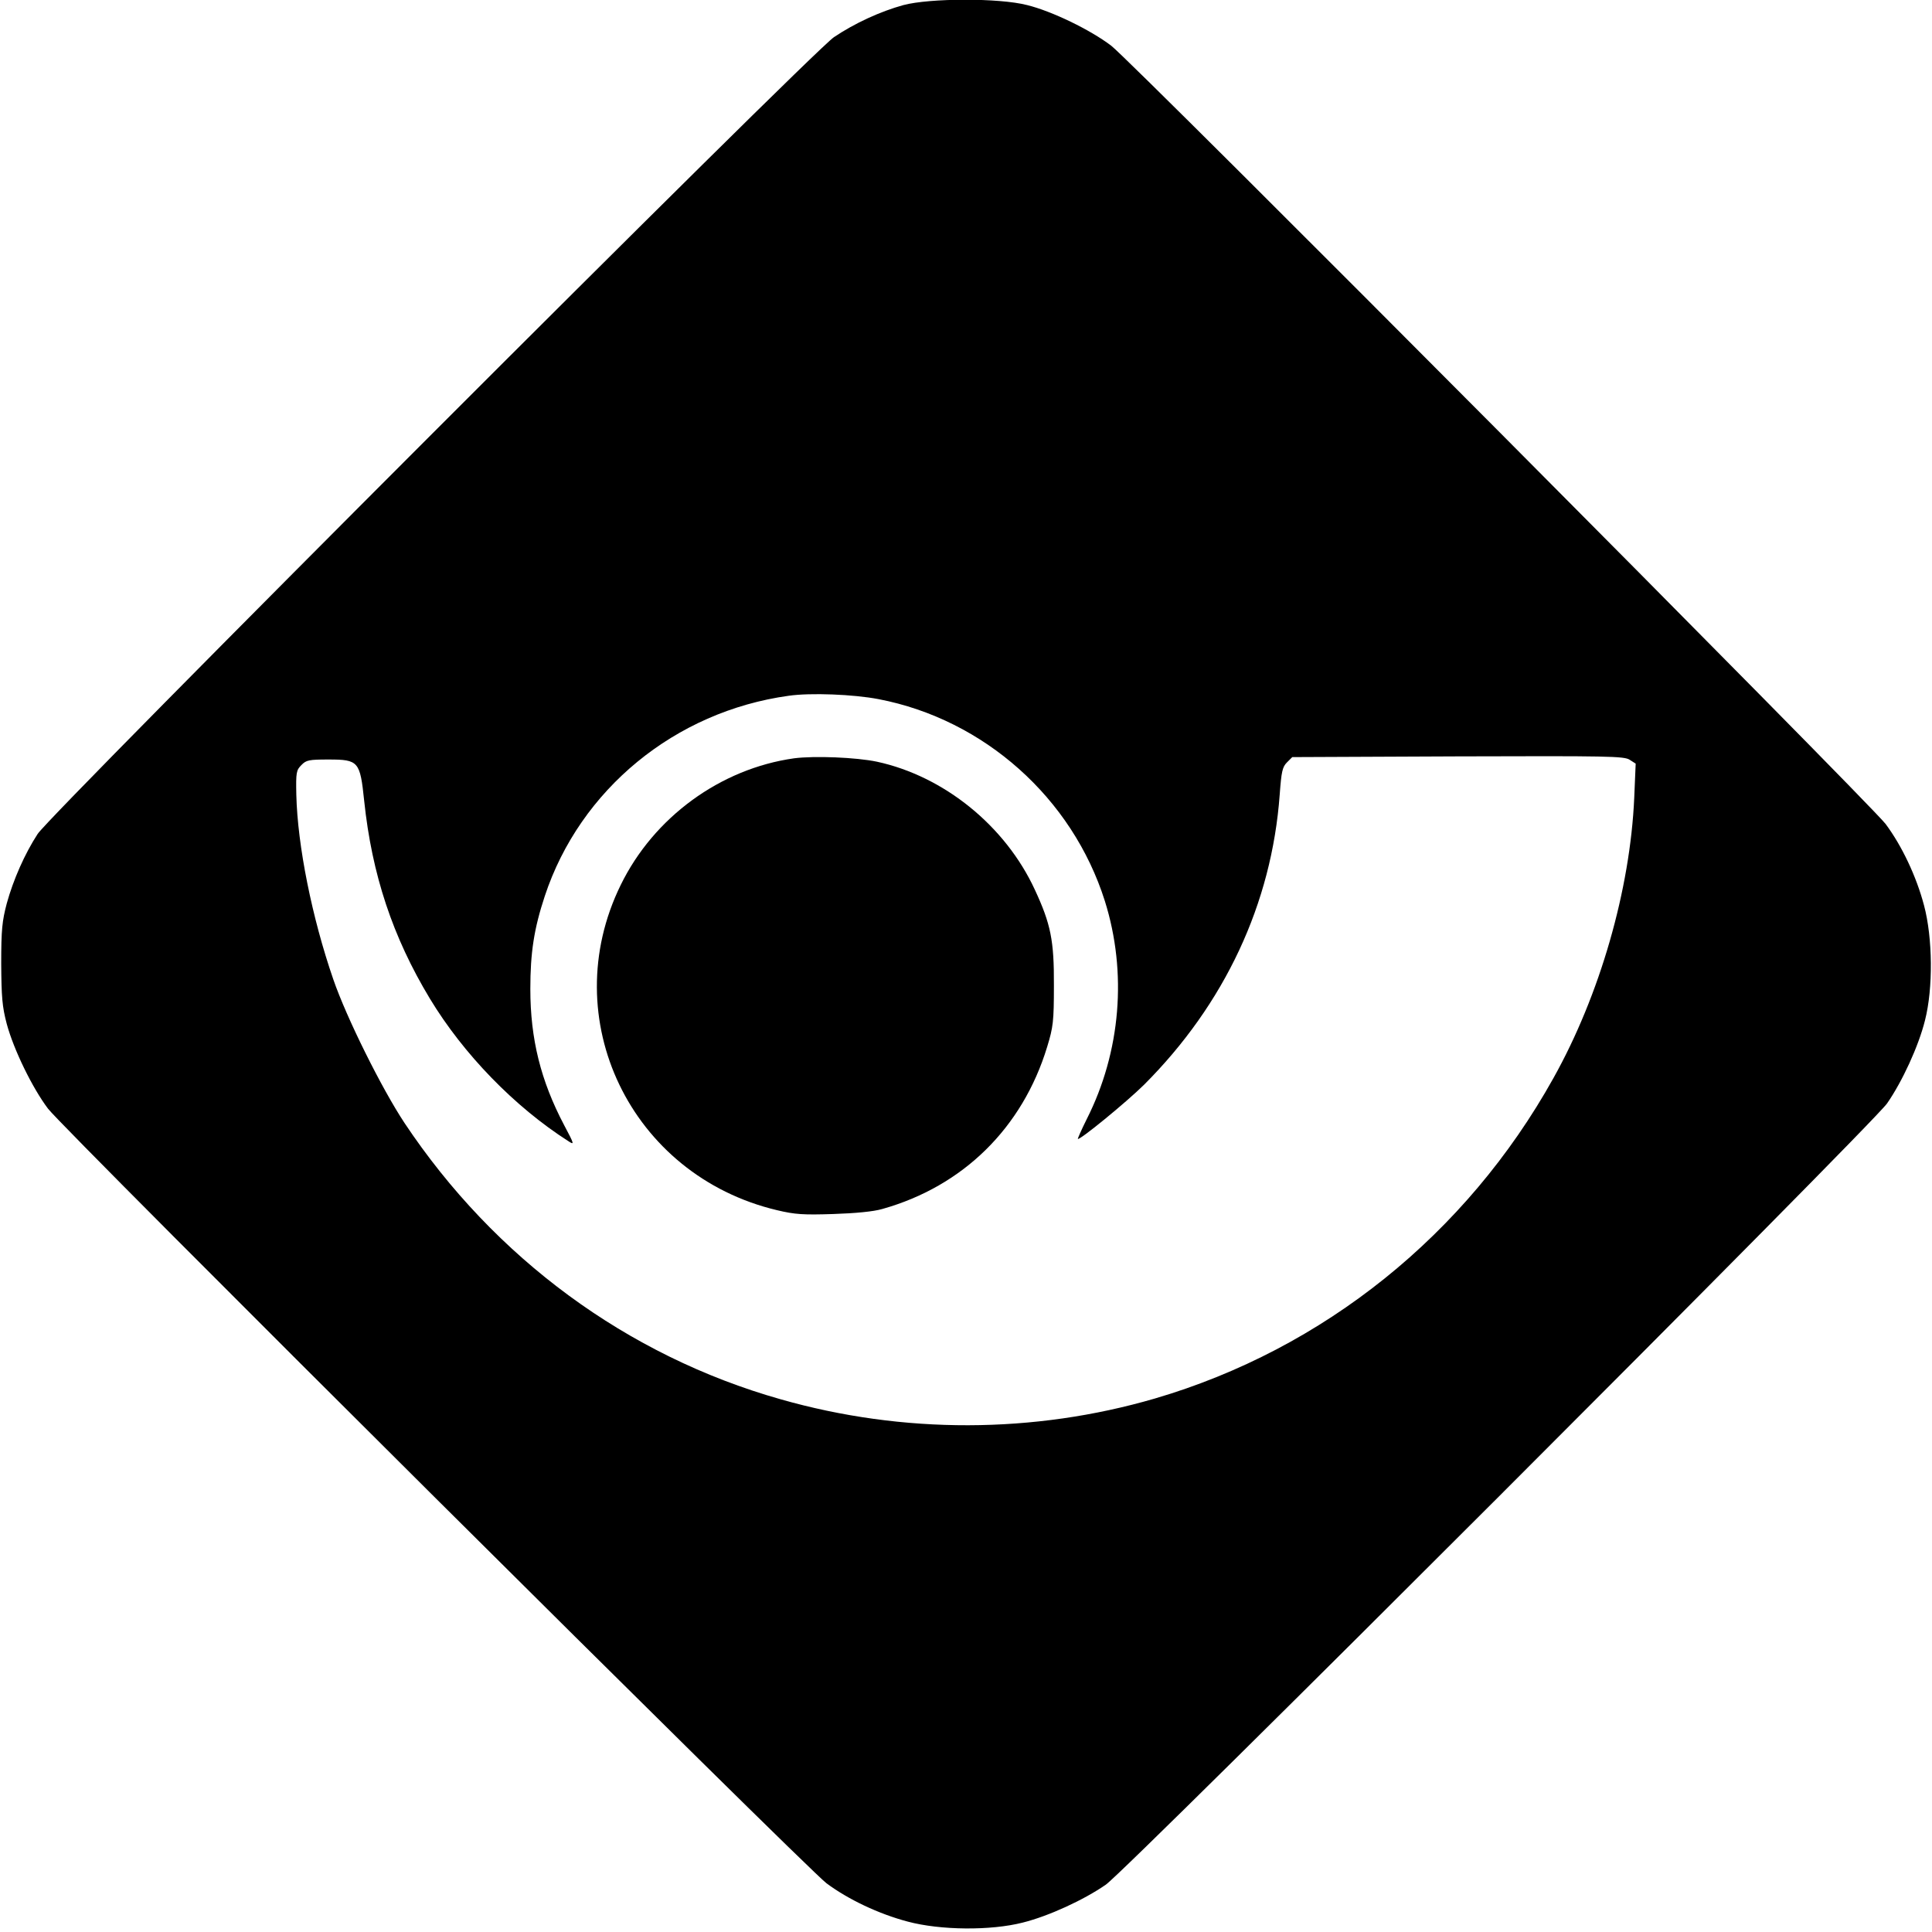
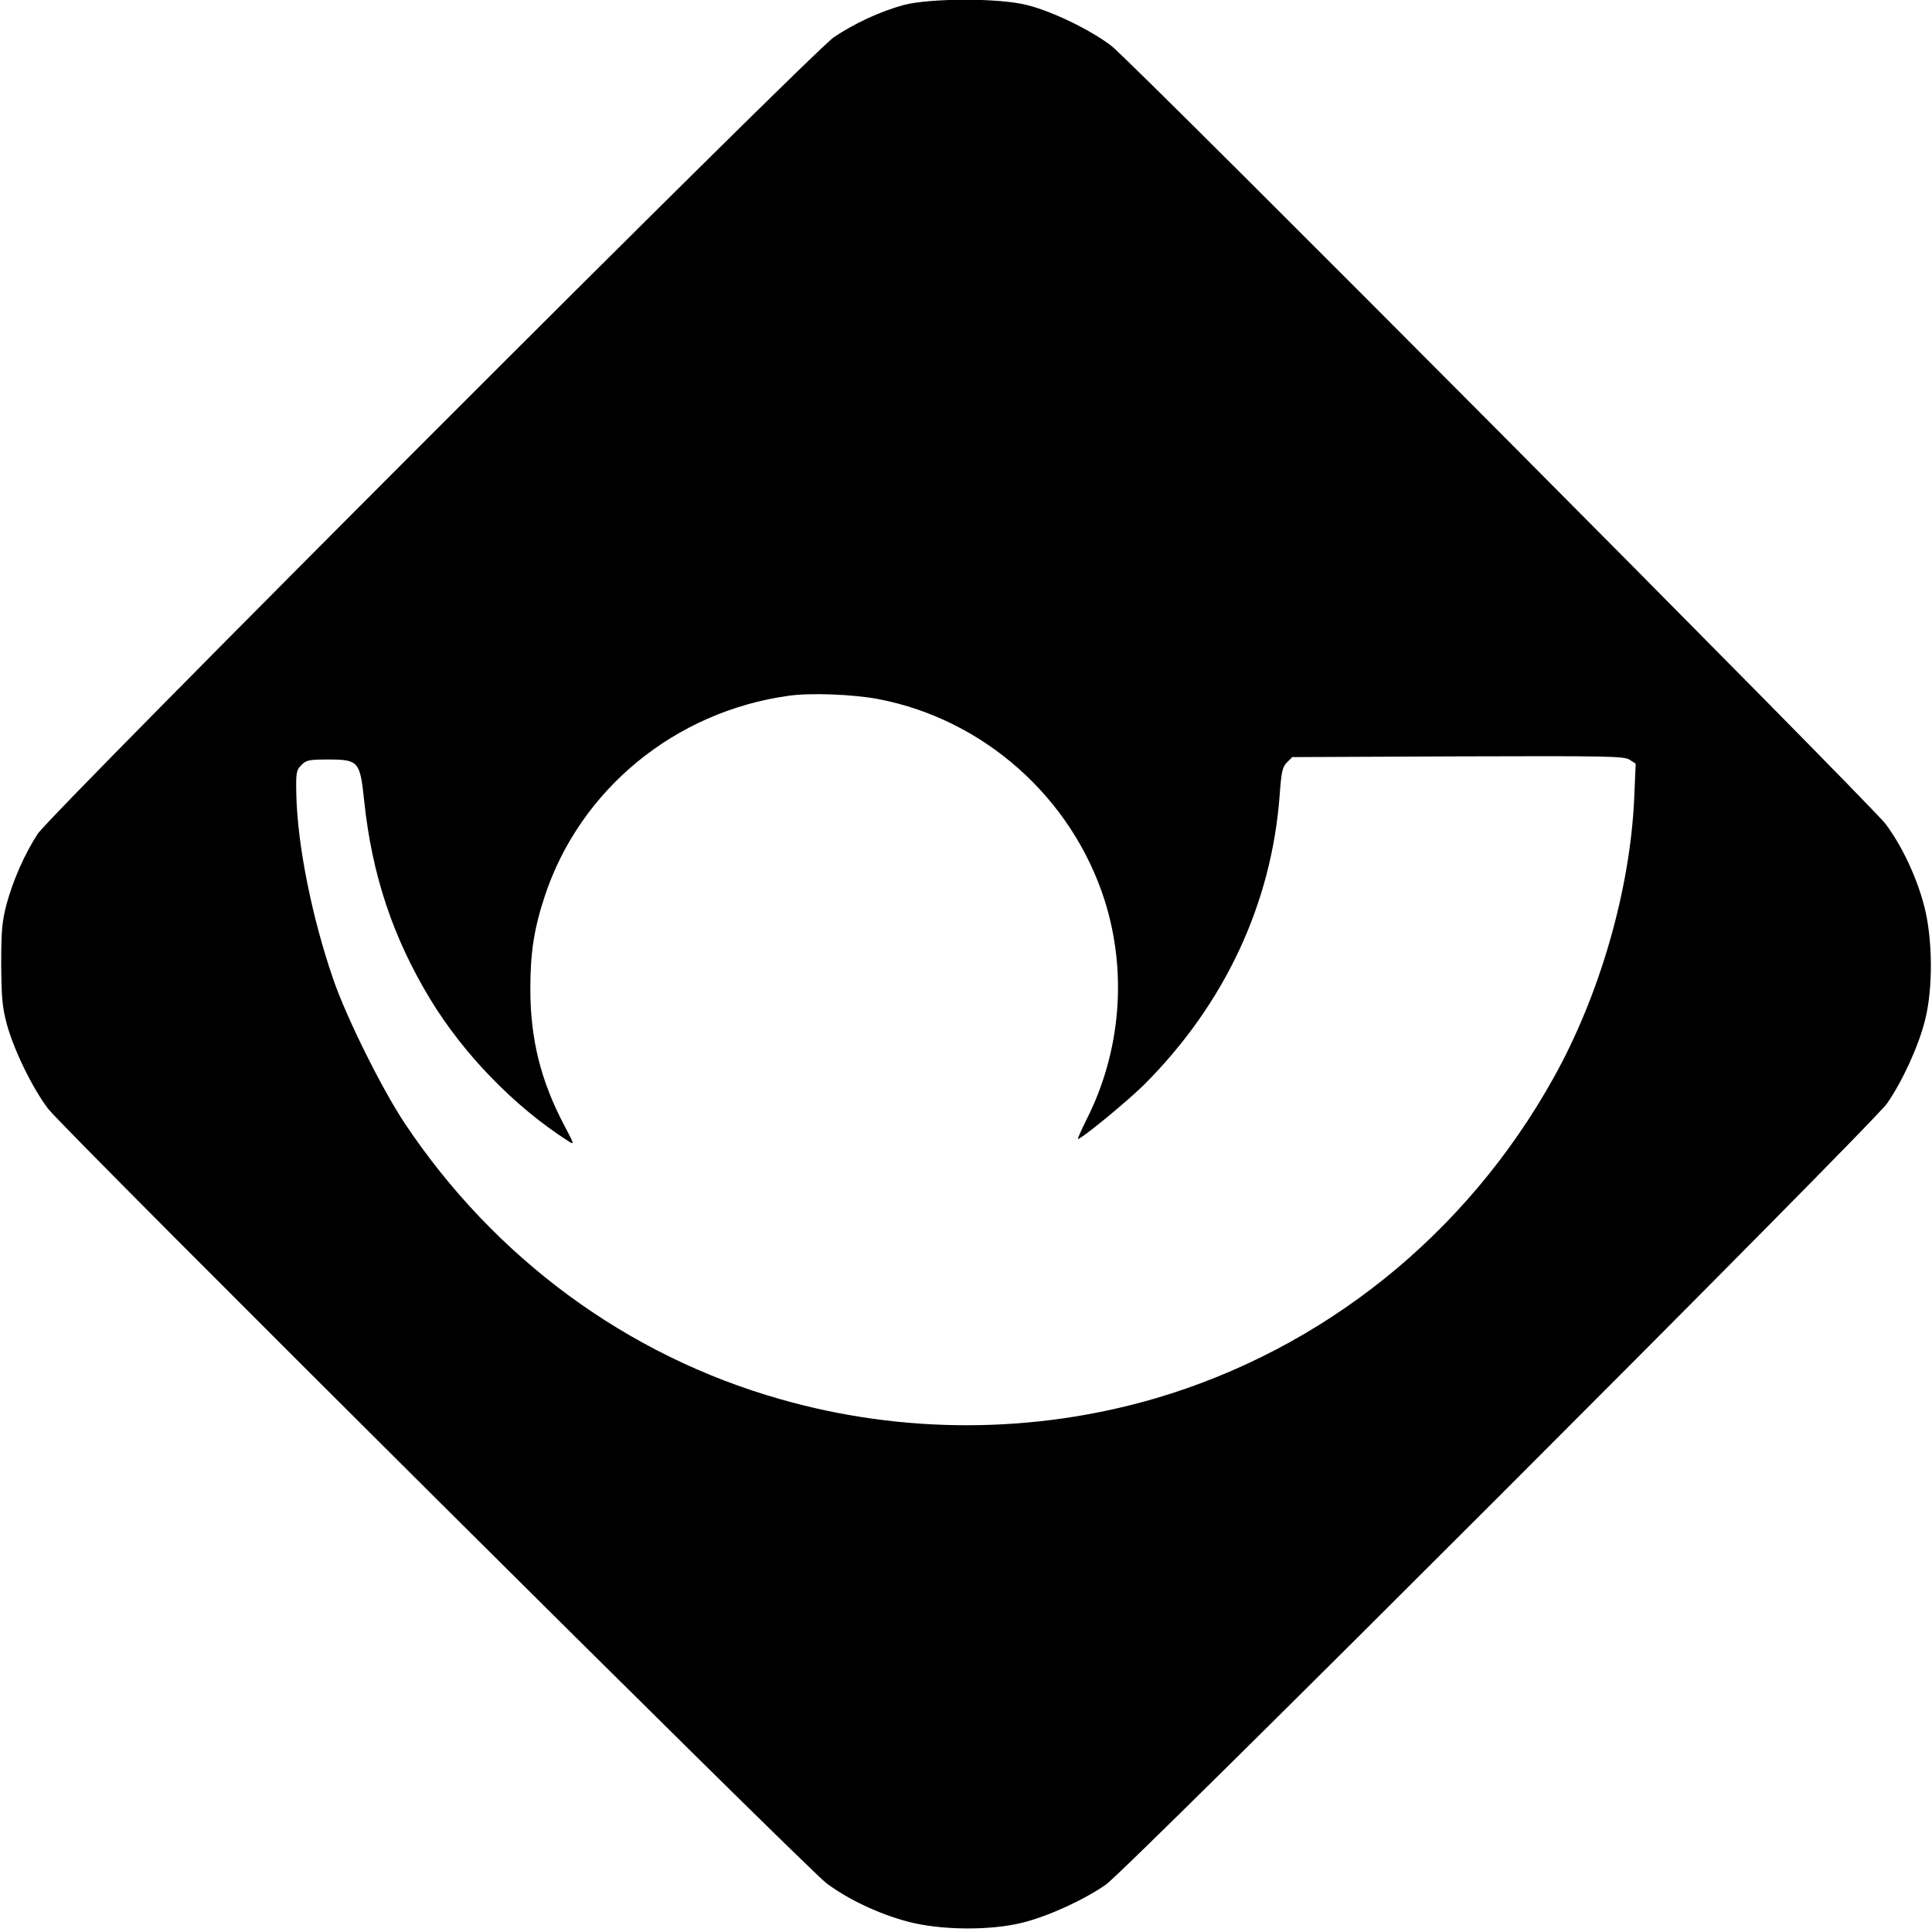
<svg xmlns="http://www.w3.org/2000/svg" version="1.0" width="800pt" height="800pt" viewBox="0 0 800 800" preserveAspectRatio="xMidYMid meet">
  <g transform="translate(0,800) scale(0.1,-0.1)" fill="#000000" stroke="none">
    <path d="M3741 7979 c-95 -26 -202 -75 -288 -133 -92 -62 -3243 -3215 -3297 -3299 -54 -83 -101 -190 -128 -288 -19 -72 -23 -108 -23 -249 1 -139 4 -178 23 -250 29 -107 106 -265 171 -351 67 -88 3134 -3139 3223 -3207 90 -67 216 -127 337 -159 135 -36 343 -38 476 -4 108 27 253 94 344 157 91 64 3171 3144 3235 3235 63 91 130 236 157 344 34 133 32 341 -4 476 -32 121 -92 247 -159 337 -68 89 -3119 3156 -3207 3223 -87 66 -246 143 -348 168 -116 30 -403 29 -512 0z m-103 -2874 c437 -84 802 -409 937 -836 93 -296 66 -624 -75 -903 -22 -44 -38 -81 -37 -82 7 -7 201 152 274 224 334 334 529 750 562 1202 7 95 11 114 30 133 l22 22 686 3 c622 2 688 1 711 -14 l25 -16 -6 -142 c-17 -380 -142 -816 -335 -1161 -360 -646 -951 -1121 -1650 -1326 -501 -146 -1042 -148 -1550 -3 -635 180 -1184 584 -1557 1144 -94 142 -240 435 -295 595 -88 255 -148 553 -153 764 -2 93 0 102 21 123 20 21 32 23 113 23 124 0 130 -8 147 -171 32 -305 118 -564 272 -819 139 -230 351 -448 573 -590 26 -17 26 -15 -17 66 -97 184 -140 357 -140 564 0 150 15 249 60 385 146 441 539 764 1010 829 90 13 268 6 372 -14z" />
-     <path d="M3288 4860 c-305 -43 -581 -244 -718 -525 -271 -553 41 -1202 647 -1346 75 -18 110 -20 233 -16 91 3 167 10 204 21 334 94 580 336 682 671 25 82 28 105 28 255 1 185 -13 254 -79 396 -122 264 -376 470 -654 530 -86 18 -258 25 -343 14z" />
  </g>
</svg>